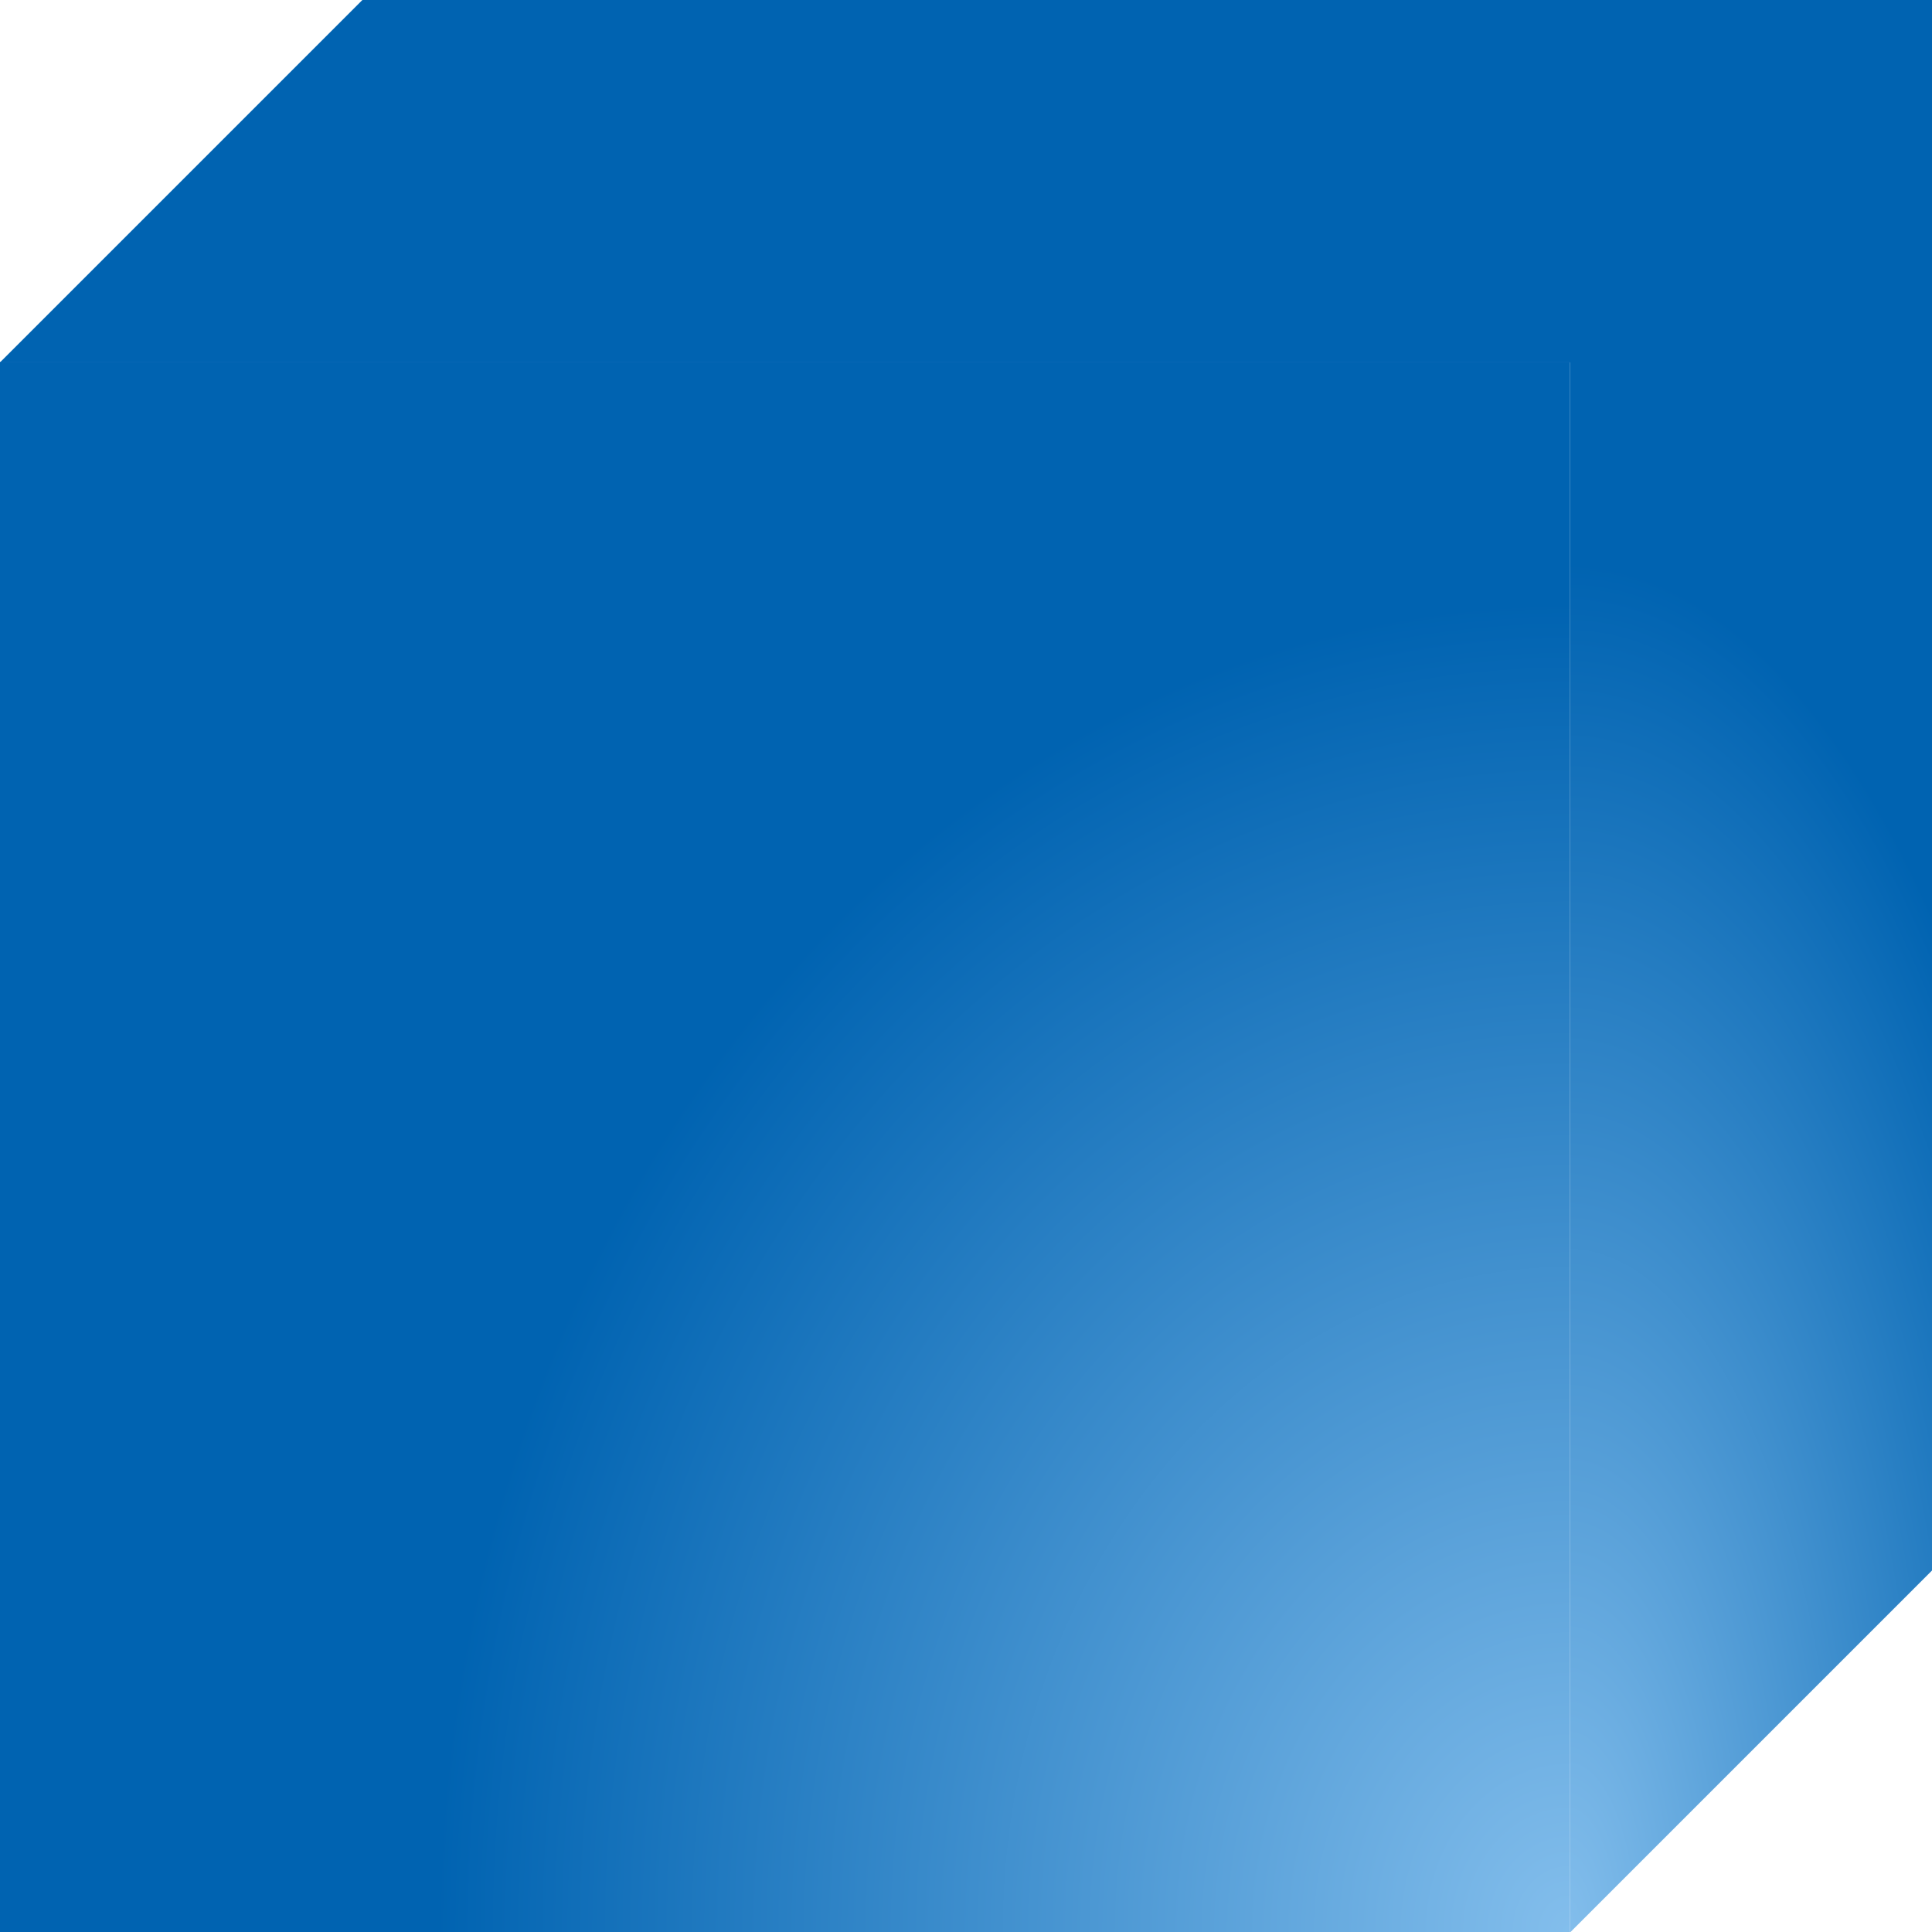
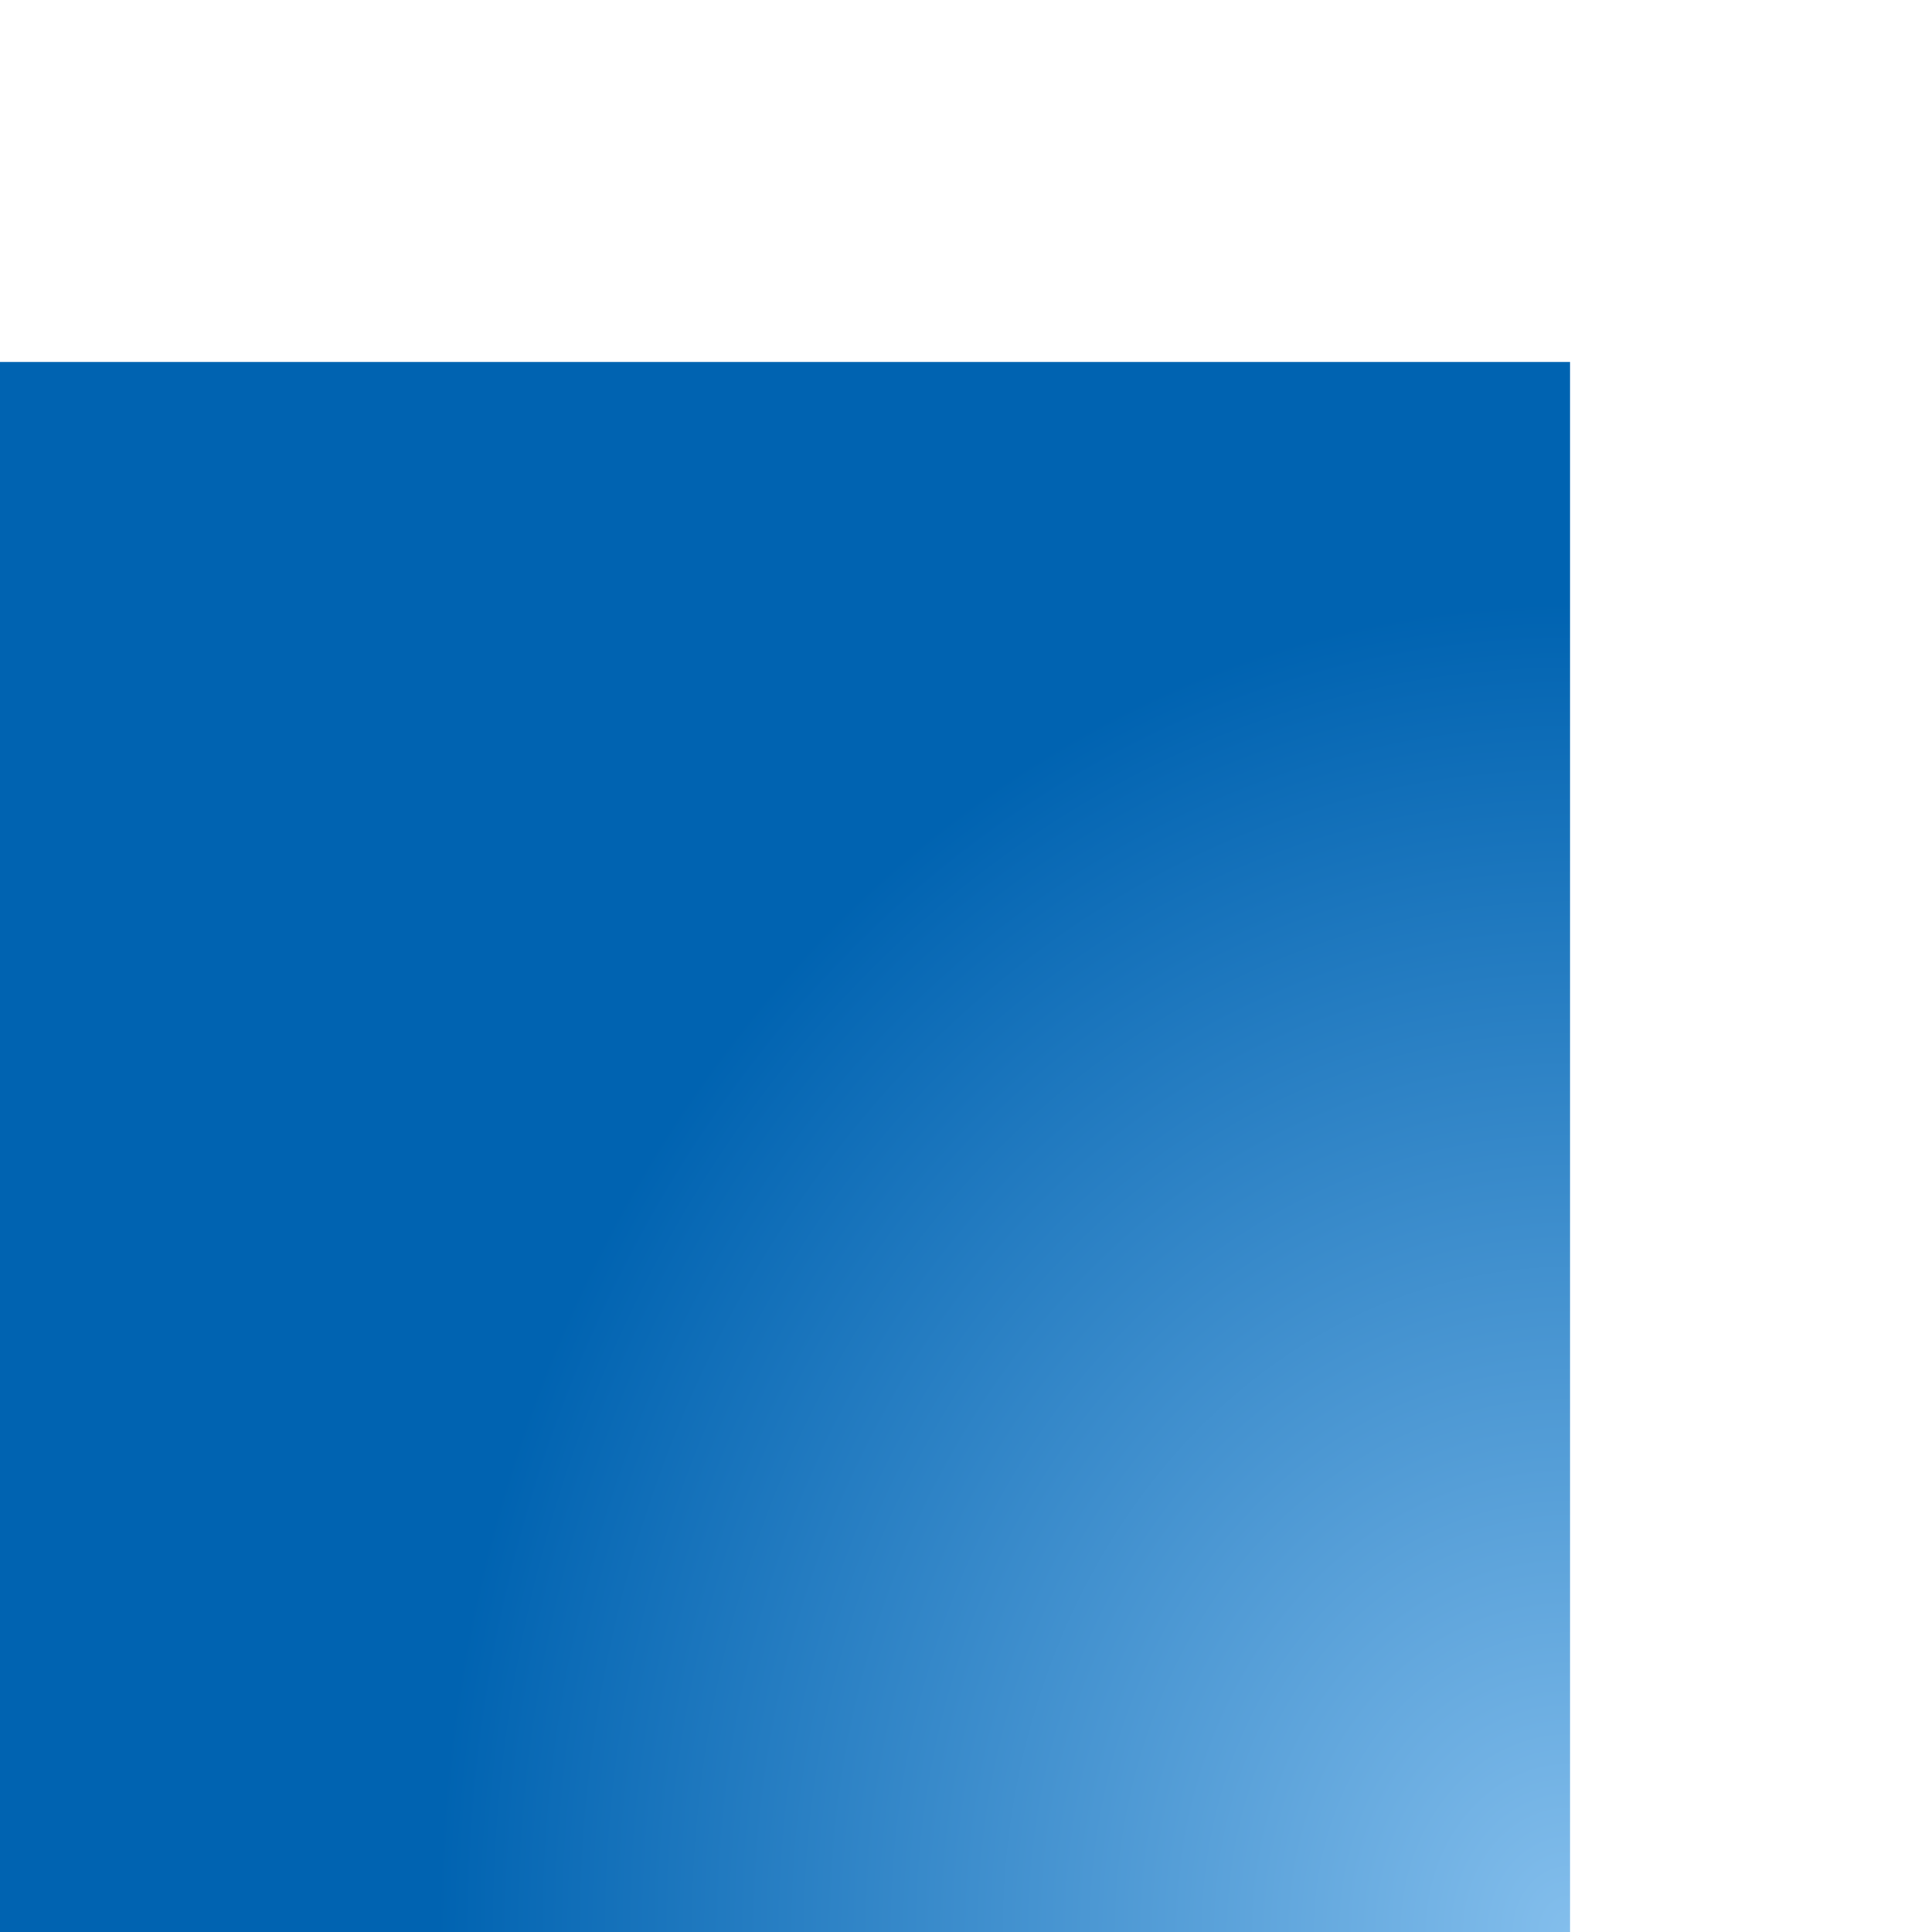
<svg xmlns="http://www.w3.org/2000/svg" xmlns:xlink="http://www.w3.org/1999/xlink" height="16" viewBox="0 0 4.233 4.233" width="16">
  <radialGradient id="a" cx="12.974" cy="15.874" fx="12.974" fy="15.874" gradientTransform="matrix(.15 0 0 .376 1.488 291.038)" gradientUnits="userSpaceOnUse" r="8" xlink:href="#b" />
  <radialGradient id="b" cx="24.803" cy="16.542" gradientTransform="matrix(1.2 -0 0 1.316 -51.492 -6.658)" gradientUnits="userSpaceOnUse" r="10">
    <stop offset="0" stop-color="#83beec" />
    <stop offset="1" stop-color="#0063b1" />
  </radialGradient>
  <radialGradient id="c" cx="12.997" cy="15.842" fx="12.997" fy="15.842" gradientTransform="matrix(.368 -0 0 .431 -1.343 290.169)" gradientUnits="userSpaceOnUse" r="6.75" xlink:href="#b" />
  <g stroke-width=".265" transform="translate(0 -292.767)">
-     <path d="m.794 292.767-.794.794h3.44v3.44l.794-.794v-3.44z" fill="url(#a)" />
    <path d="m0 293.56v3.44h3.44v-3.44z" fill="url(#c)" />
  </g>
</svg>